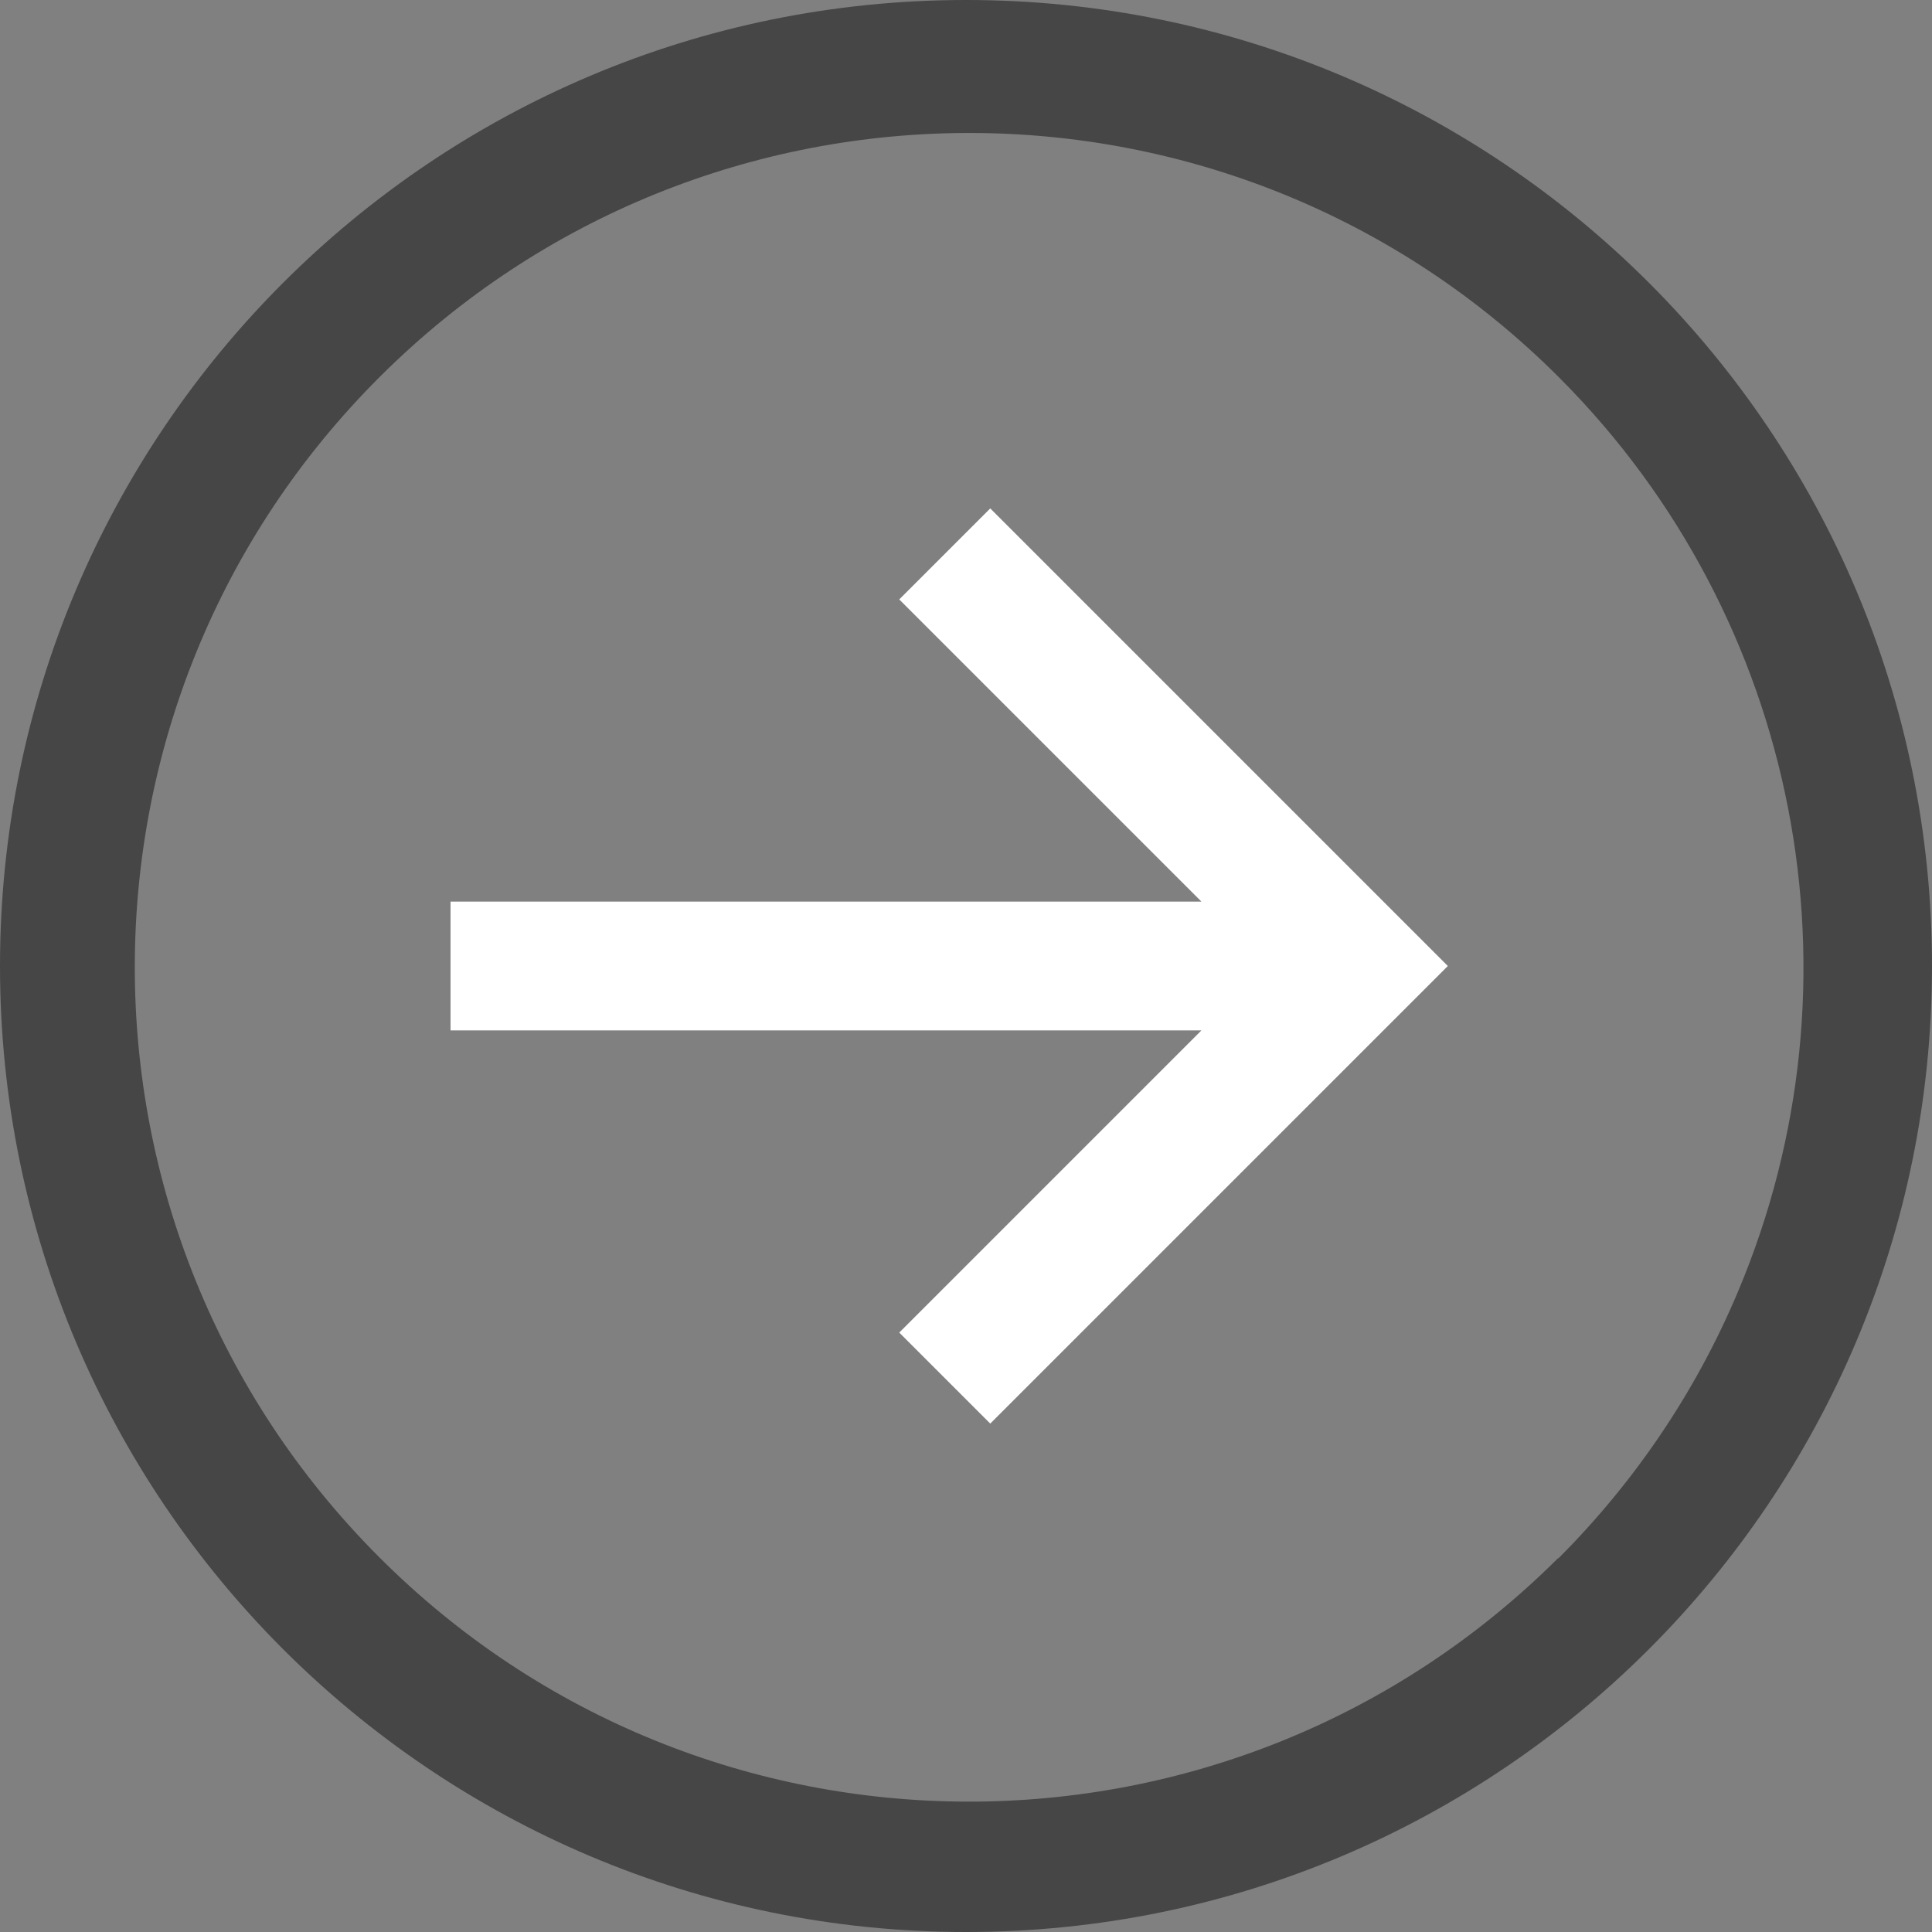
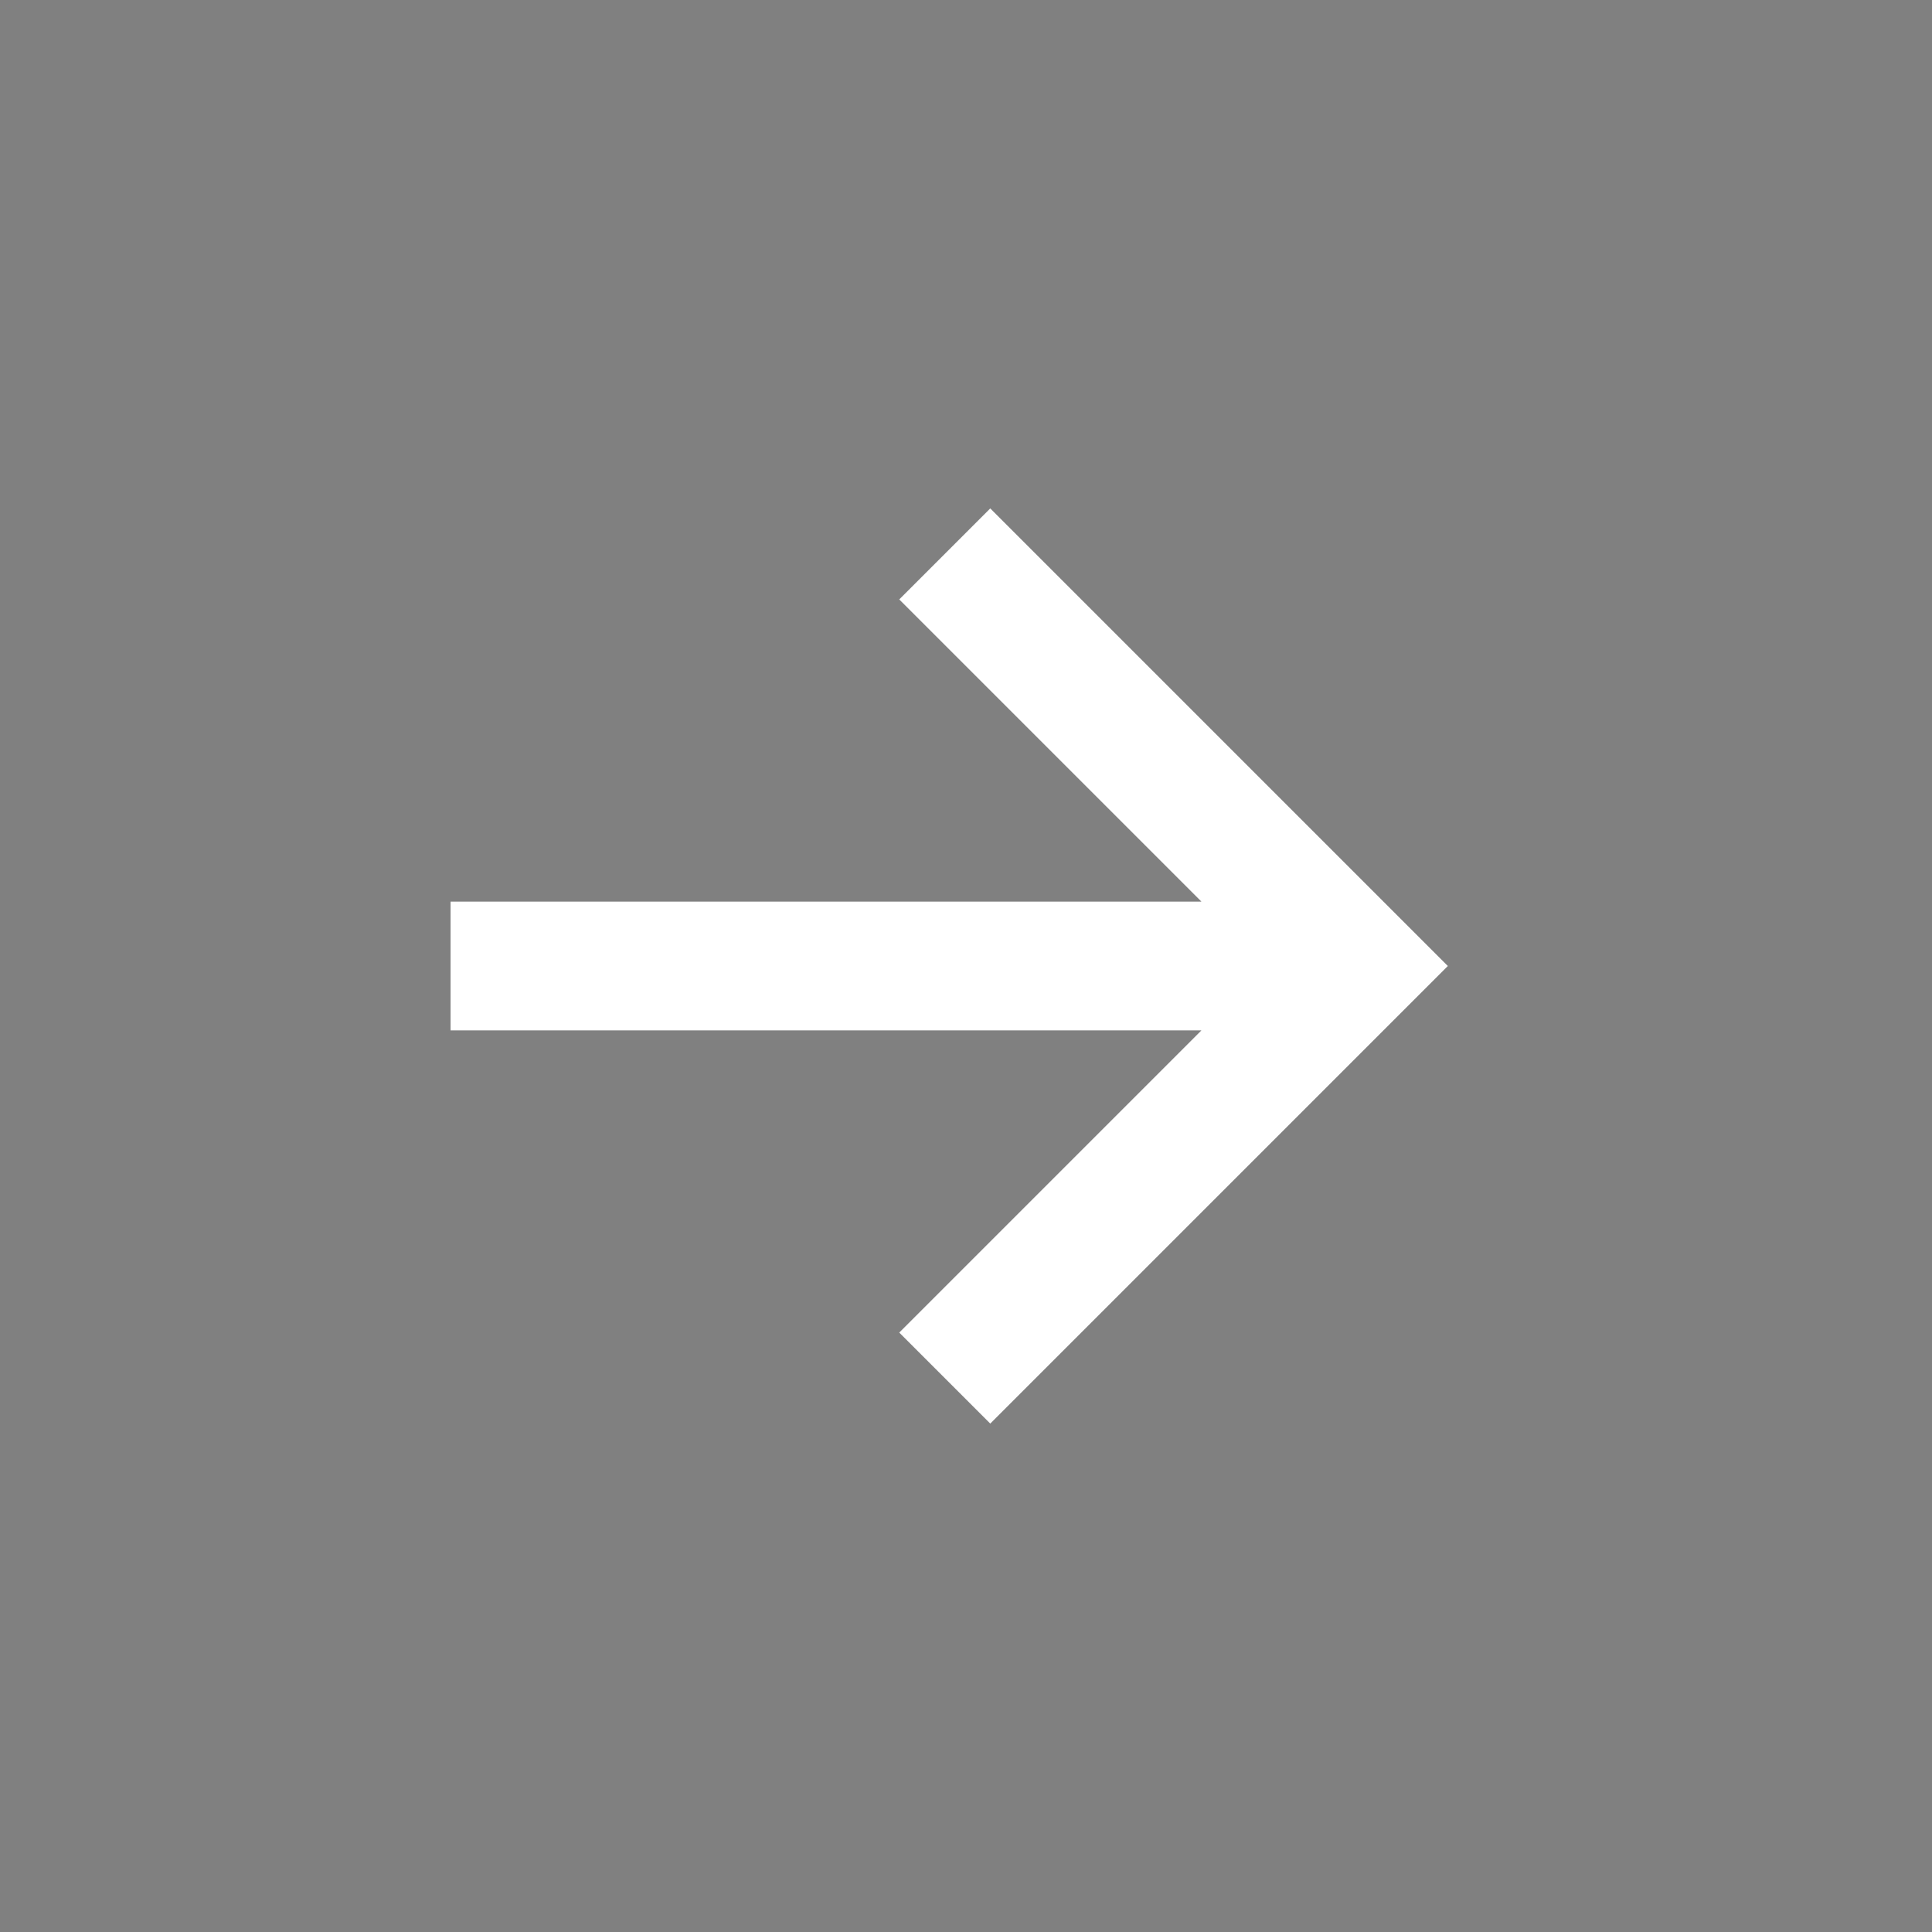
<svg xmlns="http://www.w3.org/2000/svg" id="Icon-circle-right" viewBox="0 0 74.1 74.1">
  <rect x="0" y="0" width="74.1" height="74.1" fill="#808080" stroke="none" />
  <defs>
    <style>.cls-1{fill:#464646;}.cls-2{fill:#fff;}</style>
  </defs>
-   <path id="Tracciato_28445" class="cls-1" d="M37.05,0C16.59,0,0,16.59,0,37.05c0,20.46,16.59,37.05,37.05,37.05,20.46,0,37.05-16.59,37.05-37.05h0C74.1,16.59,57.52,0,37.05,0c0,0,0,0,0,0ZM59.76,59.76c-12.52,12.48-32.78,12.45-45.25-.07-12.48-12.52-12.45-32.78.07-45.25,12.52-12.48,32.78-12.45,45.25.07,9.18,9.21,11.88,23.07,6.82,35.05-1.61,3.82-3.95,7.28-6.88,10.21Z" />
  <path id="Tracciato_28446" class="cls-2" d="M34.49,22.99l11.59,11.59h-28.8v4.94h28.8l-11.59,11.59,3.49,3.49,17.55-17.55-17.55-17.55-3.49,3.49Z" />
</svg>